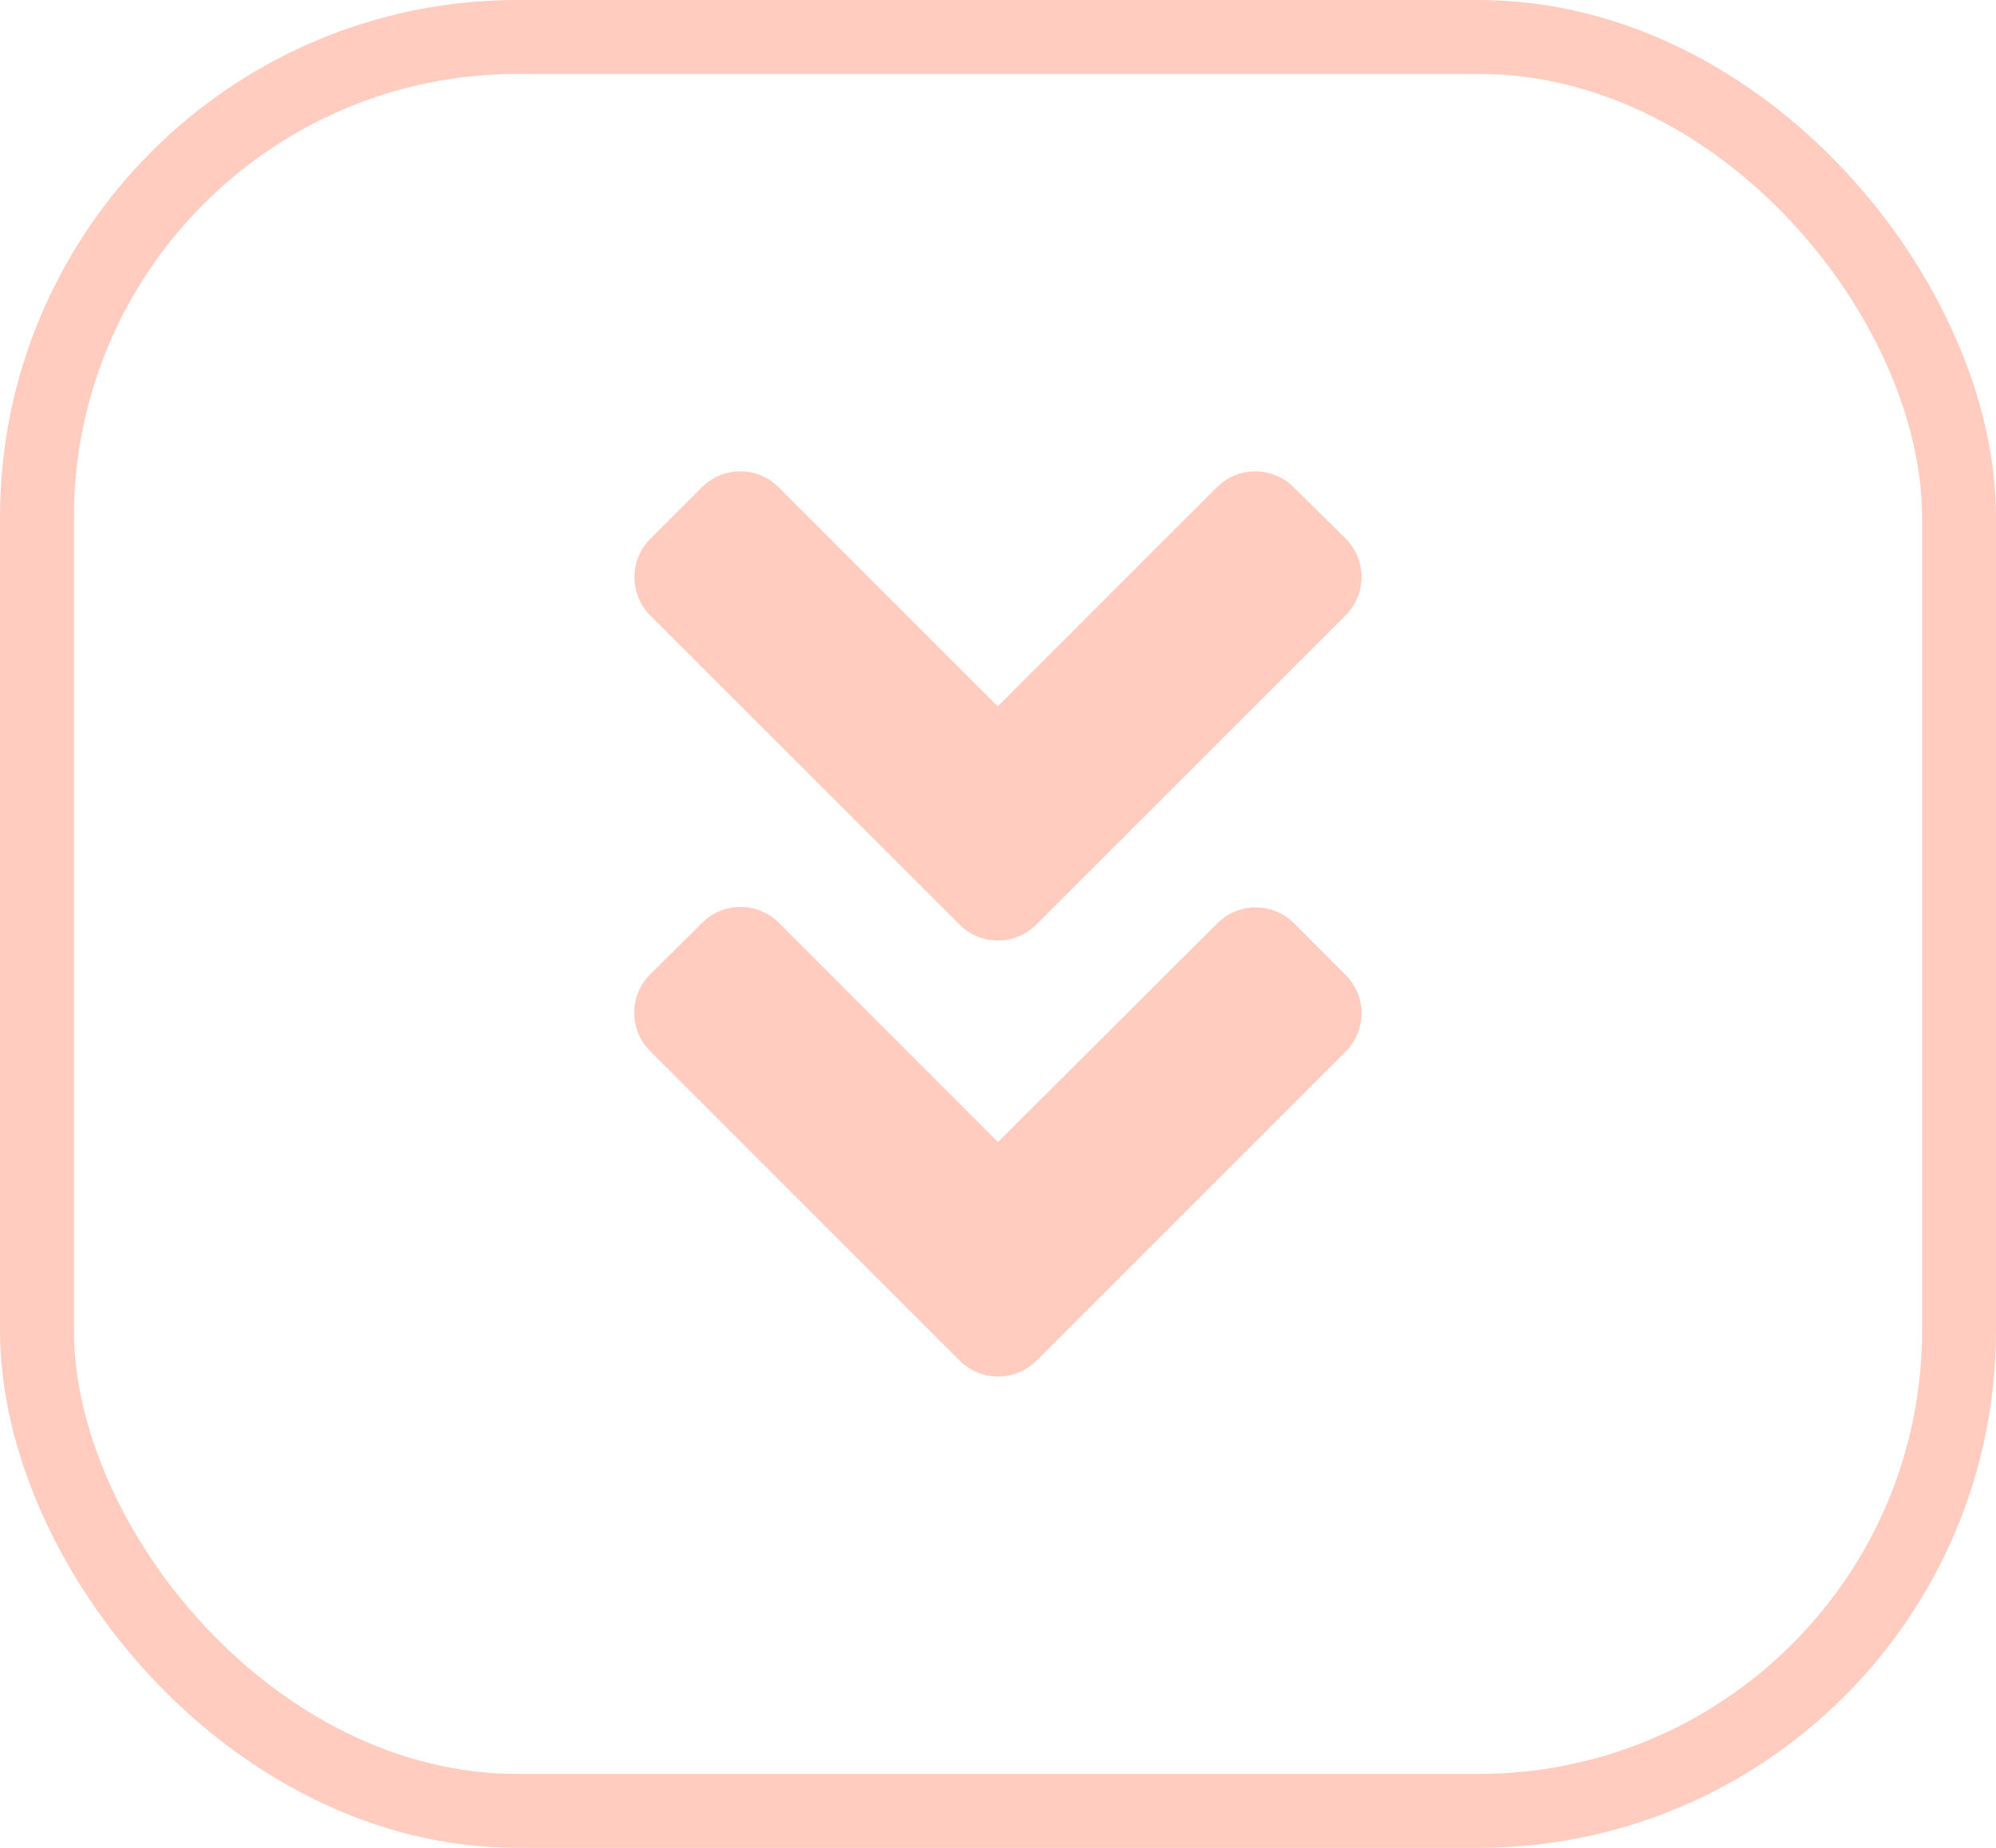
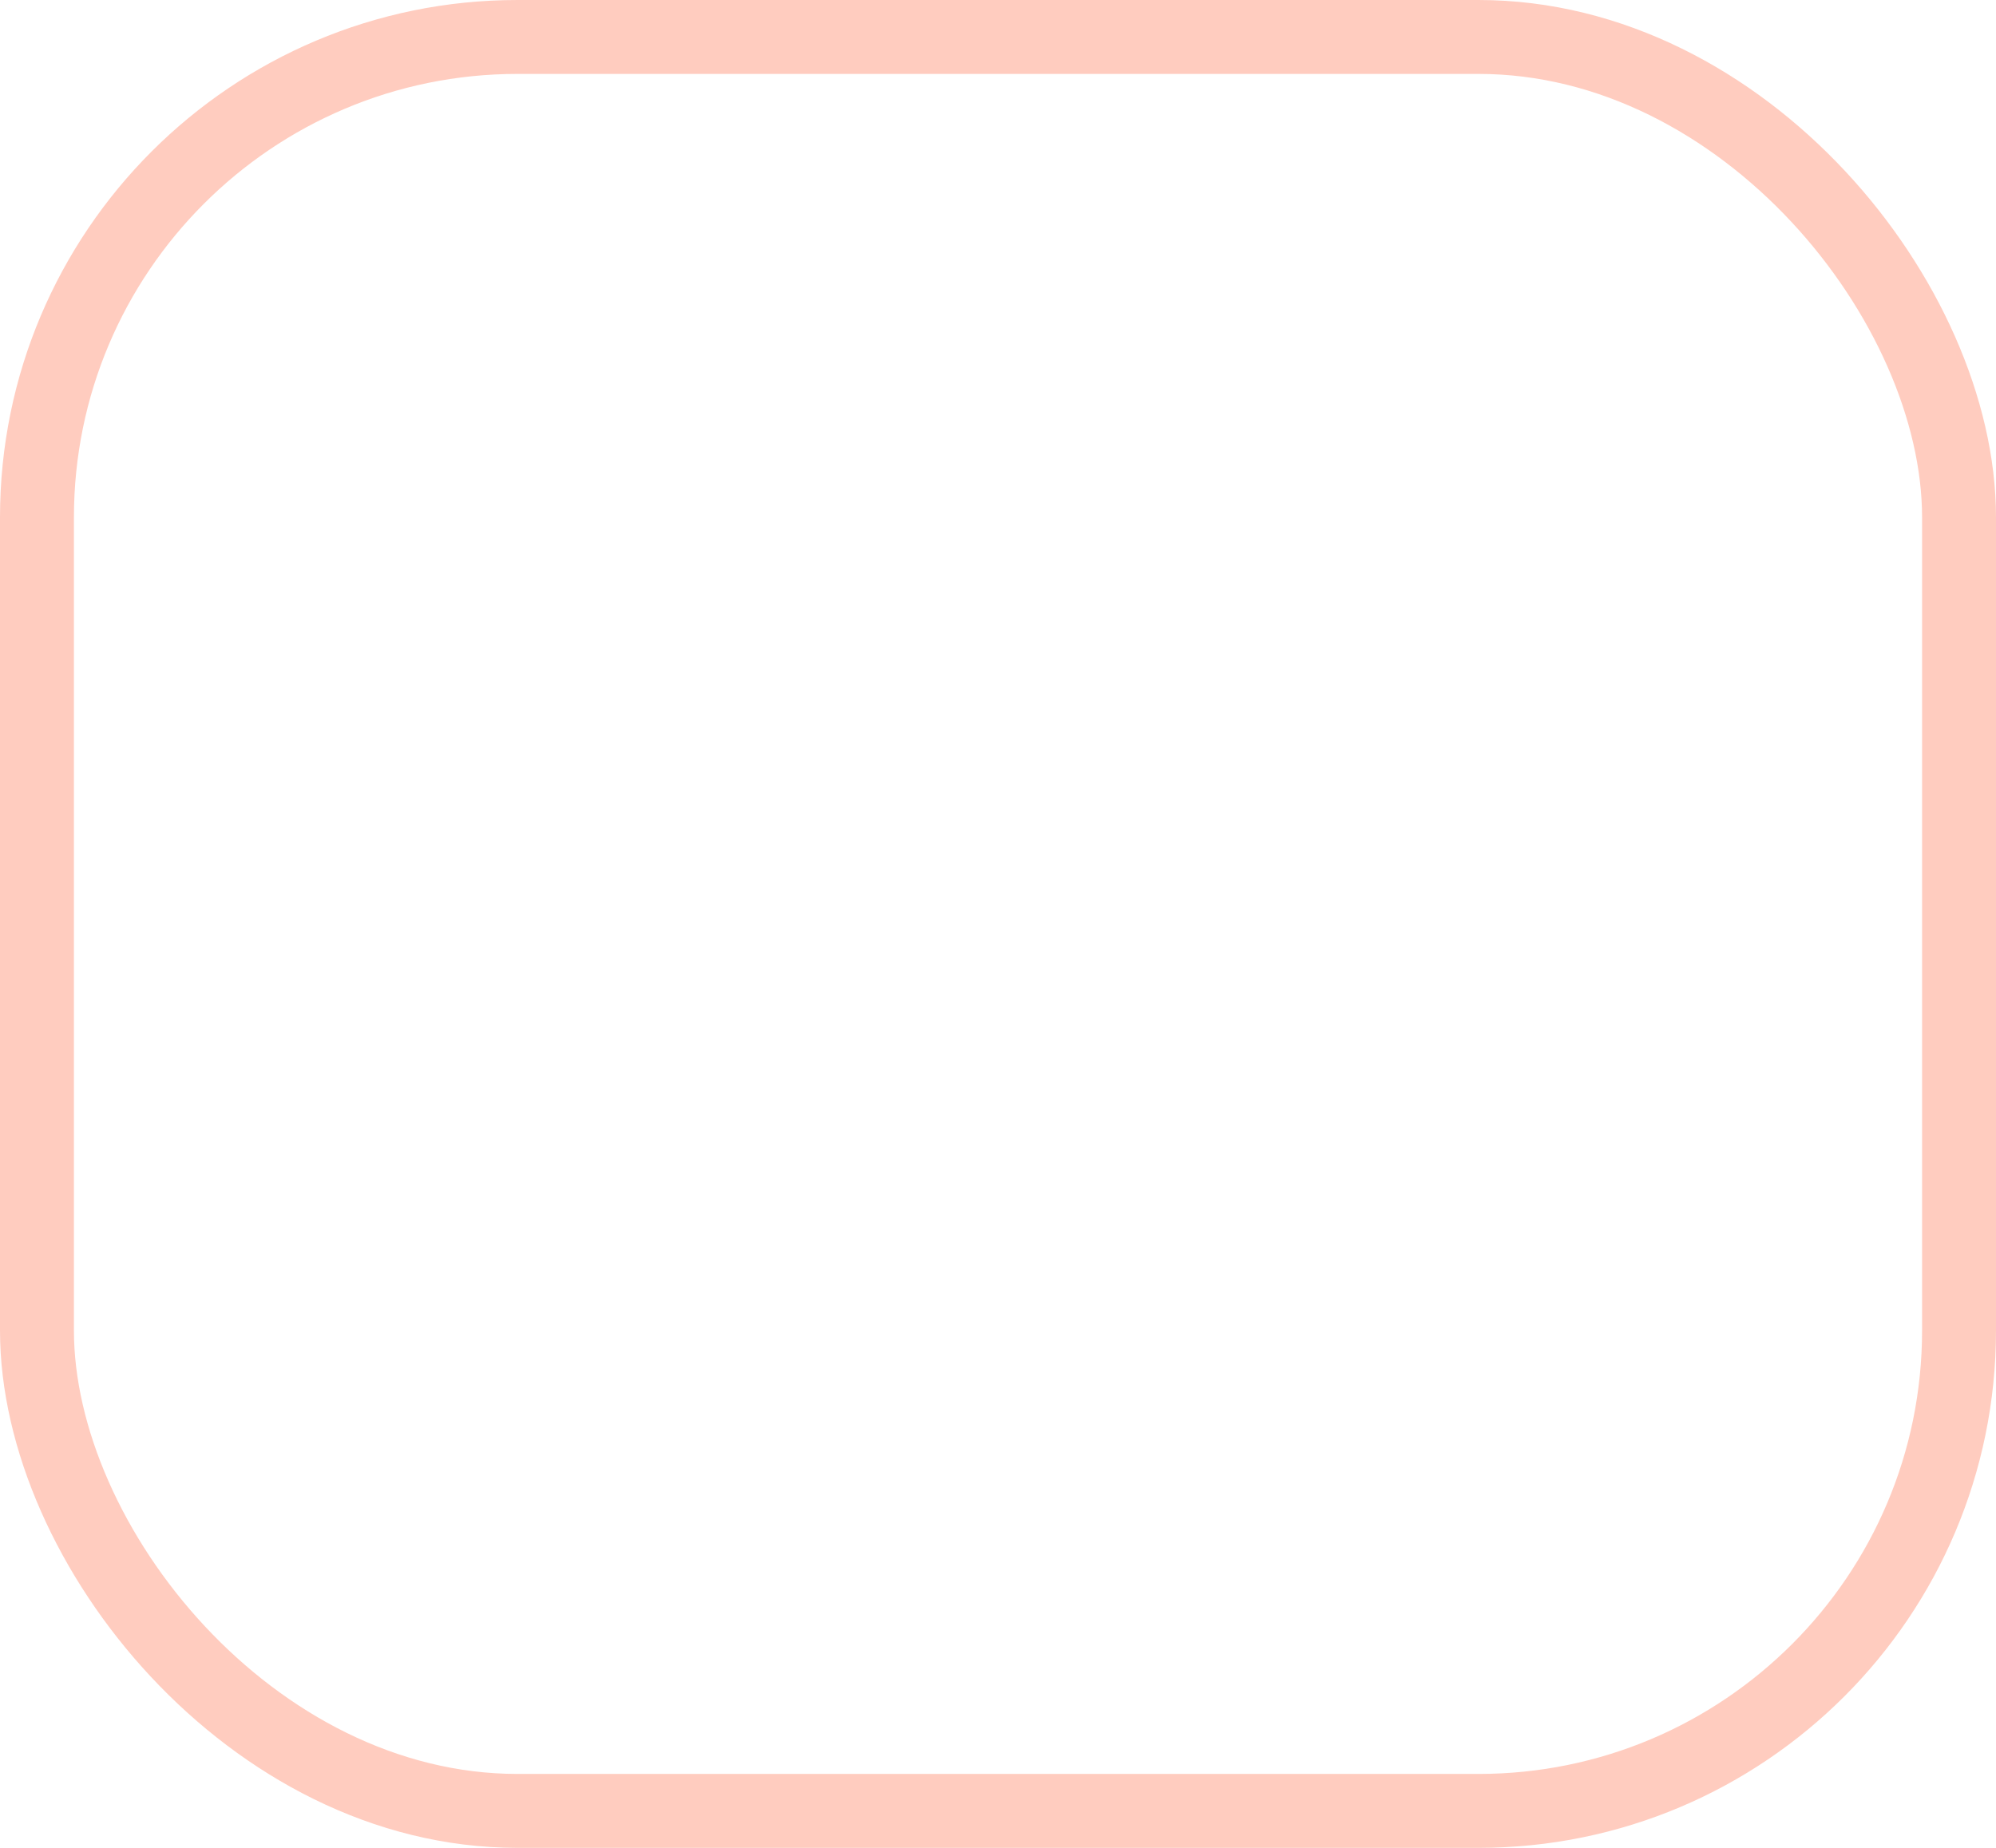
<svg xmlns="http://www.w3.org/2000/svg" width="27" height="25" viewBox="0 0 27 25">
  <defs>
    <style>
      .cls-1 {
        fill: #ffccbf;
      }

      .cls-2, .cls-4 {
        fill: none;
      }

      .cls-2 {
        stroke: #ffccbf;
      }

      .cls-3 {
        stroke: none;
      }
    </style>
  </defs>
  <g id="collapse-icon" transform="translate(-370 -240)">
-     <path id="Icon_awesome-angle-double-down" data-name="Icon awesome-angle-double-down" class="cls-1" d="M4.392,10.121.213,5.943a.734.734,0,0,1,0-1.042l.694-.694a.734.734,0,0,1,1.042,0L4.911,7.169,7.873,4.207a.734.734,0,0,1,1.042,0l.7.691a.734.734,0,0,1,0,1.042L5.436,10.118A.735.735,0,0,1,4.392,10.121Zm1.045,5.9,4.178-4.178a.734.734,0,0,0,0-1.042l-.694-.694a.734.734,0,0,0-1.042,0L4.914,13.064,1.952,10.1a.734.734,0,0,0-1.042,0l-.7.694a.734.734,0,0,0,0,1.042l4.178,4.178A.735.735,0,0,0,5.436,16.02Z" transform="translate(378.586 242.387)" />
    <g id="Rectangle_2186" data-name="Rectangle 2186" class="cls-2" transform="translate(370 240)">
-       <rect class="cls-3" width="27" height="25" rx="7" />
      <rect class="cls-4" x="0.5" y="0.5" width="26" height="24" rx="6.5" />
    </g>
  </g>
</svg>